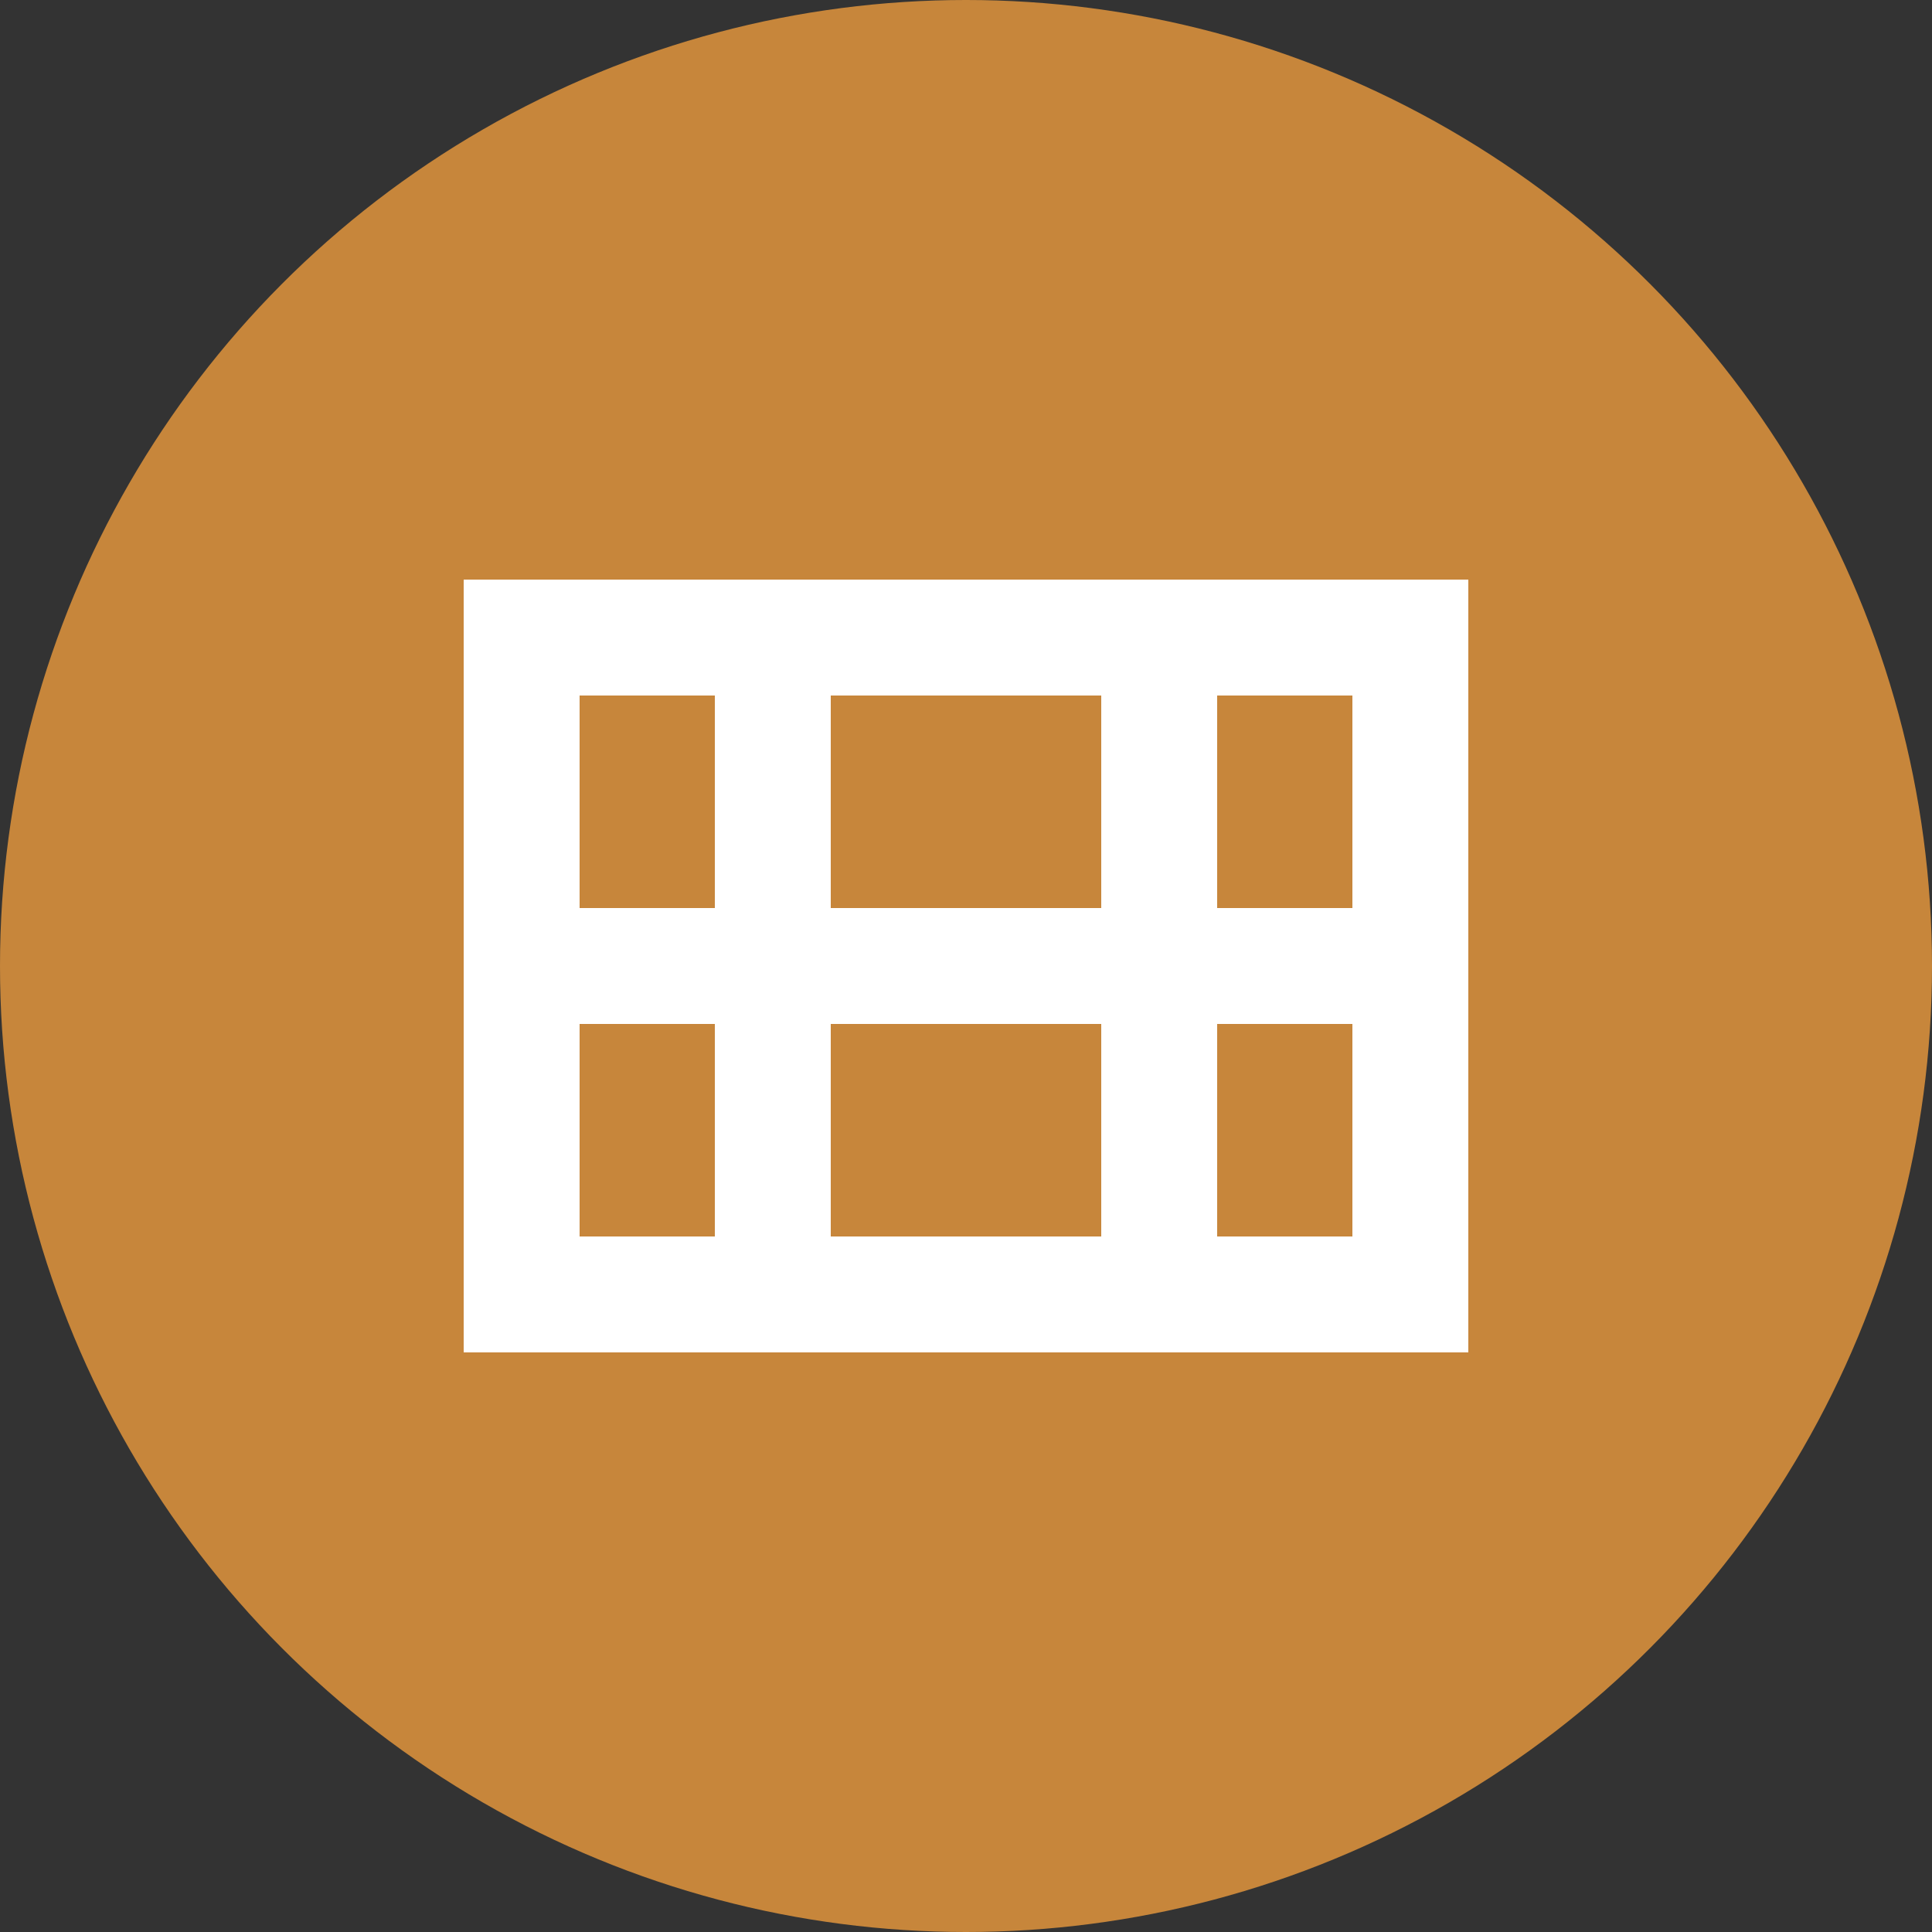
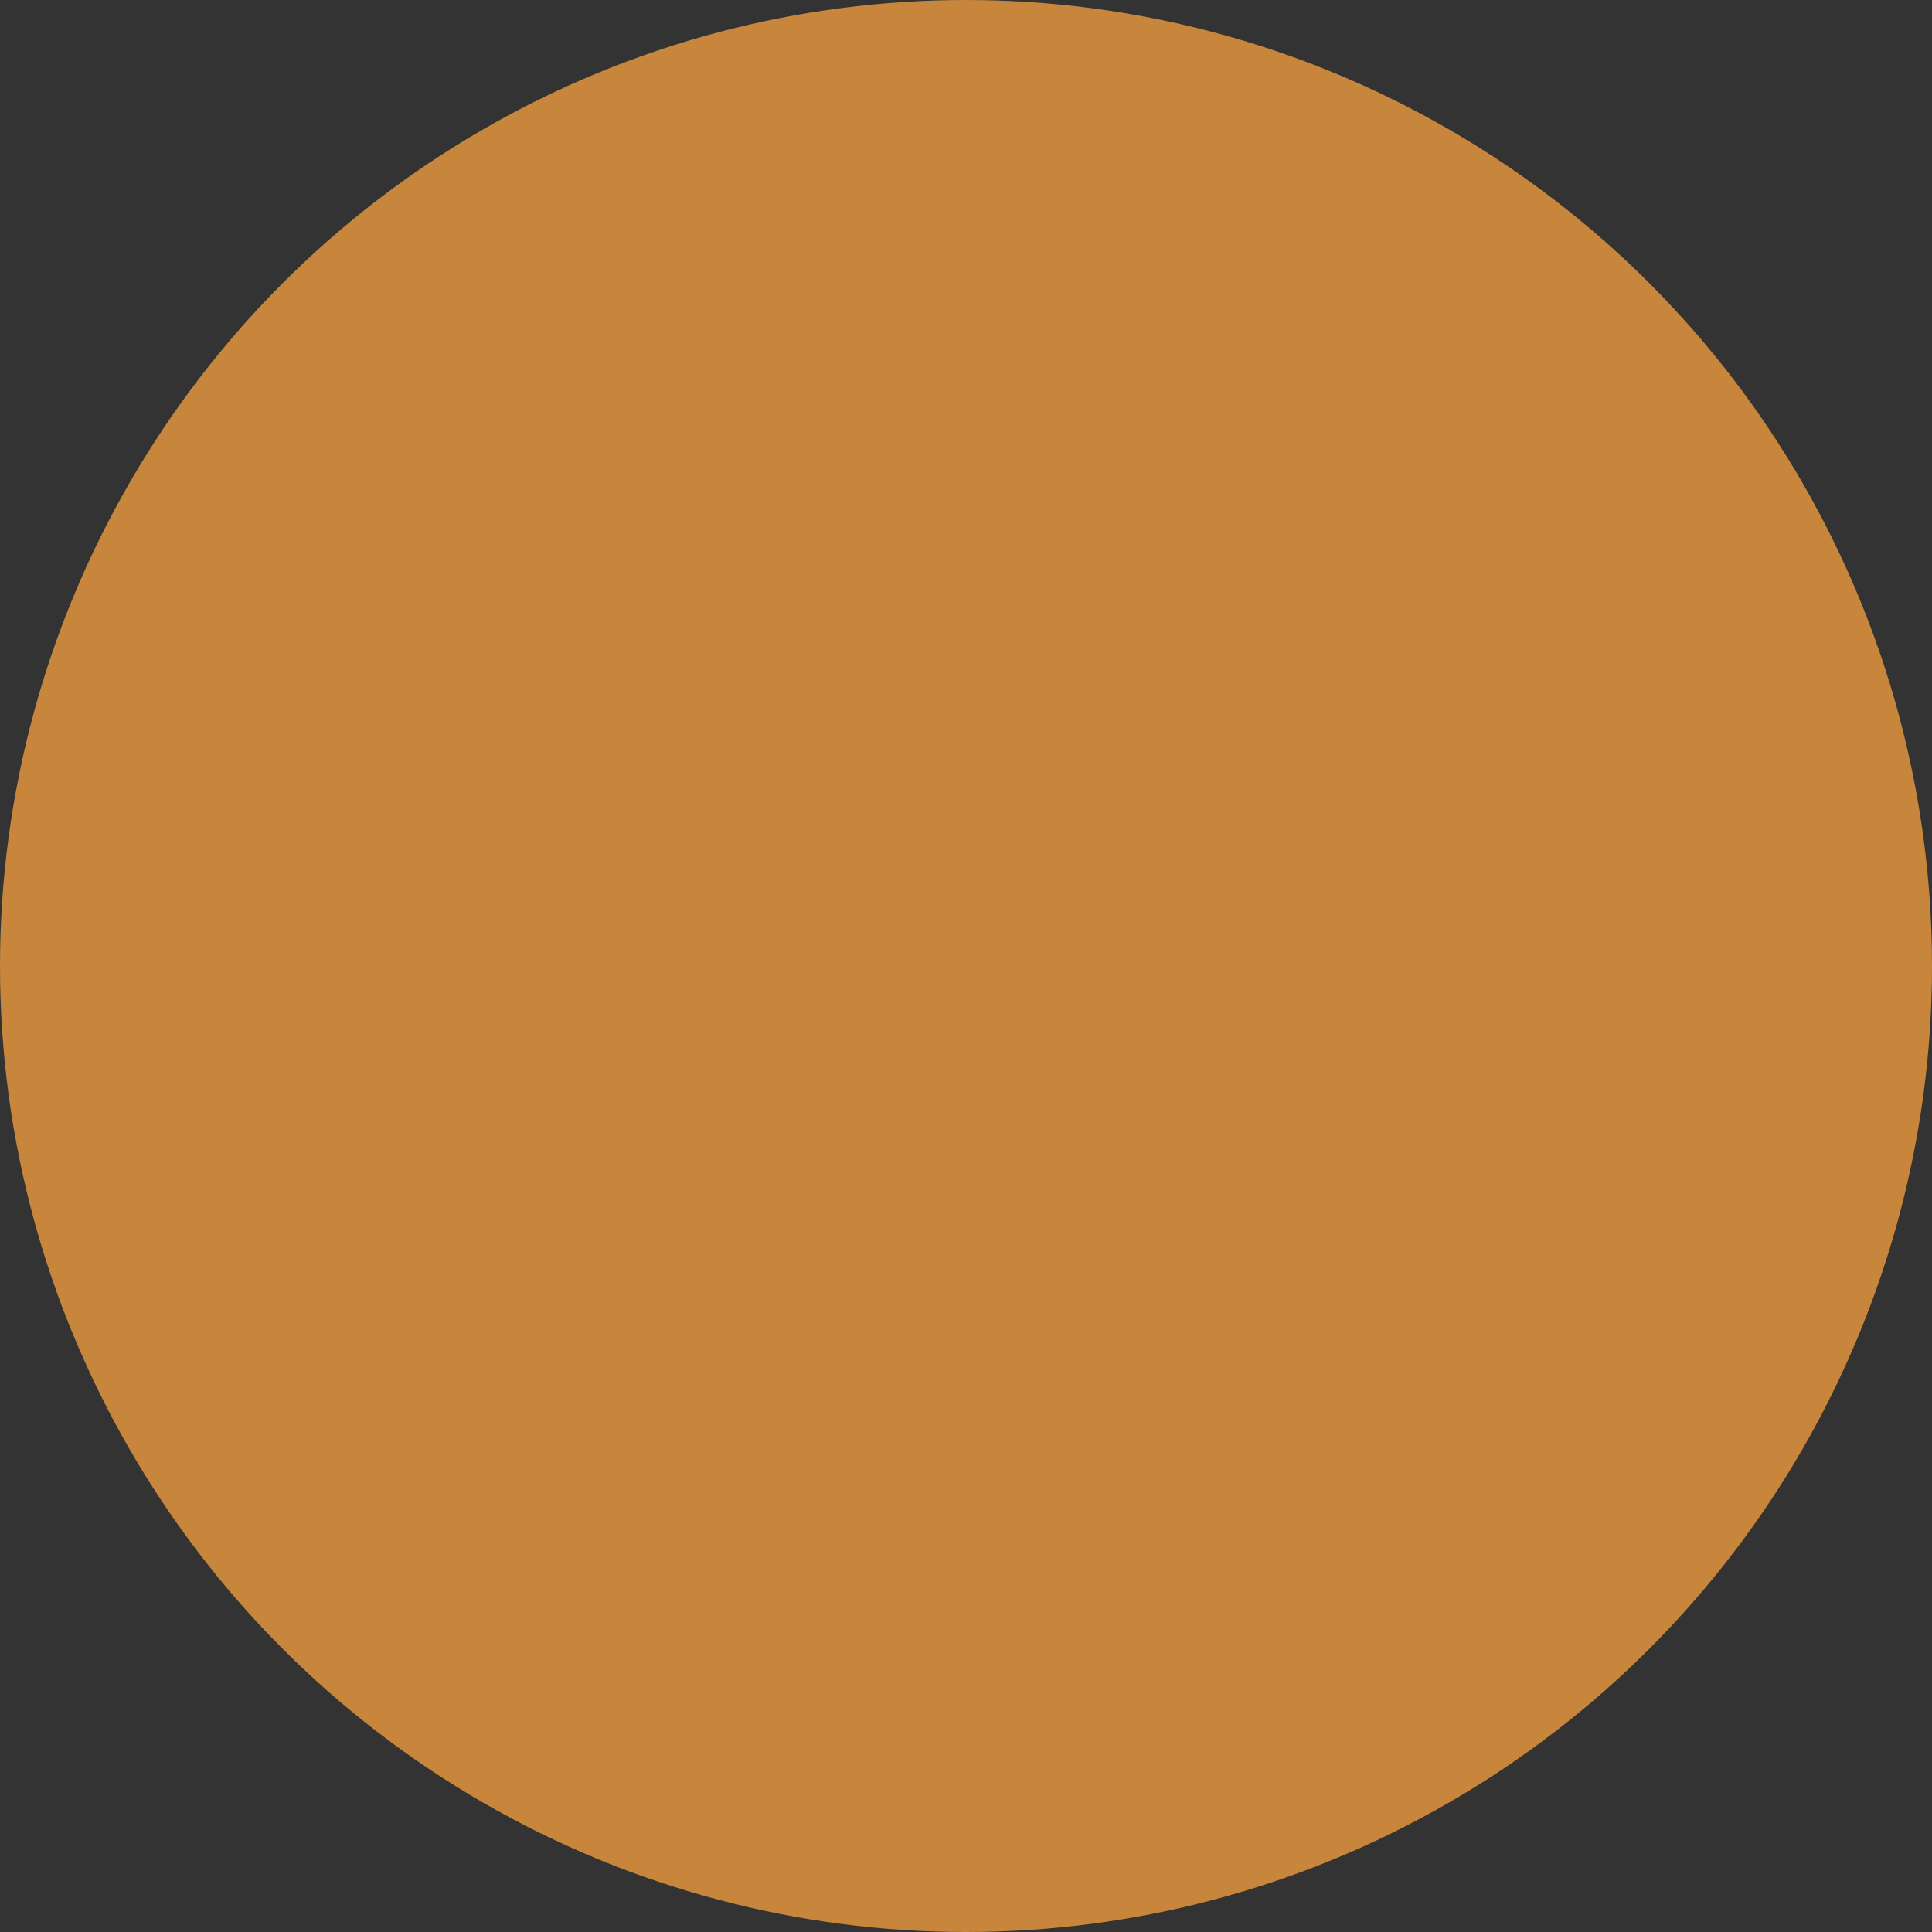
<svg xmlns="http://www.w3.org/2000/svg" id="_レイヤー_1" version="1.1" viewBox="0 0 100 100">
  <rect x="0" y="0" width="100" height="100" fill="#333333" stroke="none" />
  <defs>
    <style>
      .st0 {
        fill: none;
        stroke: #fff;
        stroke-width: 6px;
      }

      .st1 {
        fill: #c7863b;
      }
    </style>
  </defs>
  <circle class="st1" cx="50" cy="50" r="50" />
-   <rect class="st0" x="27" y="33" width="46" height="34" />
-   <path class="st0" d="M40,33v34M60,33v34M27,50h46" />
</svg>